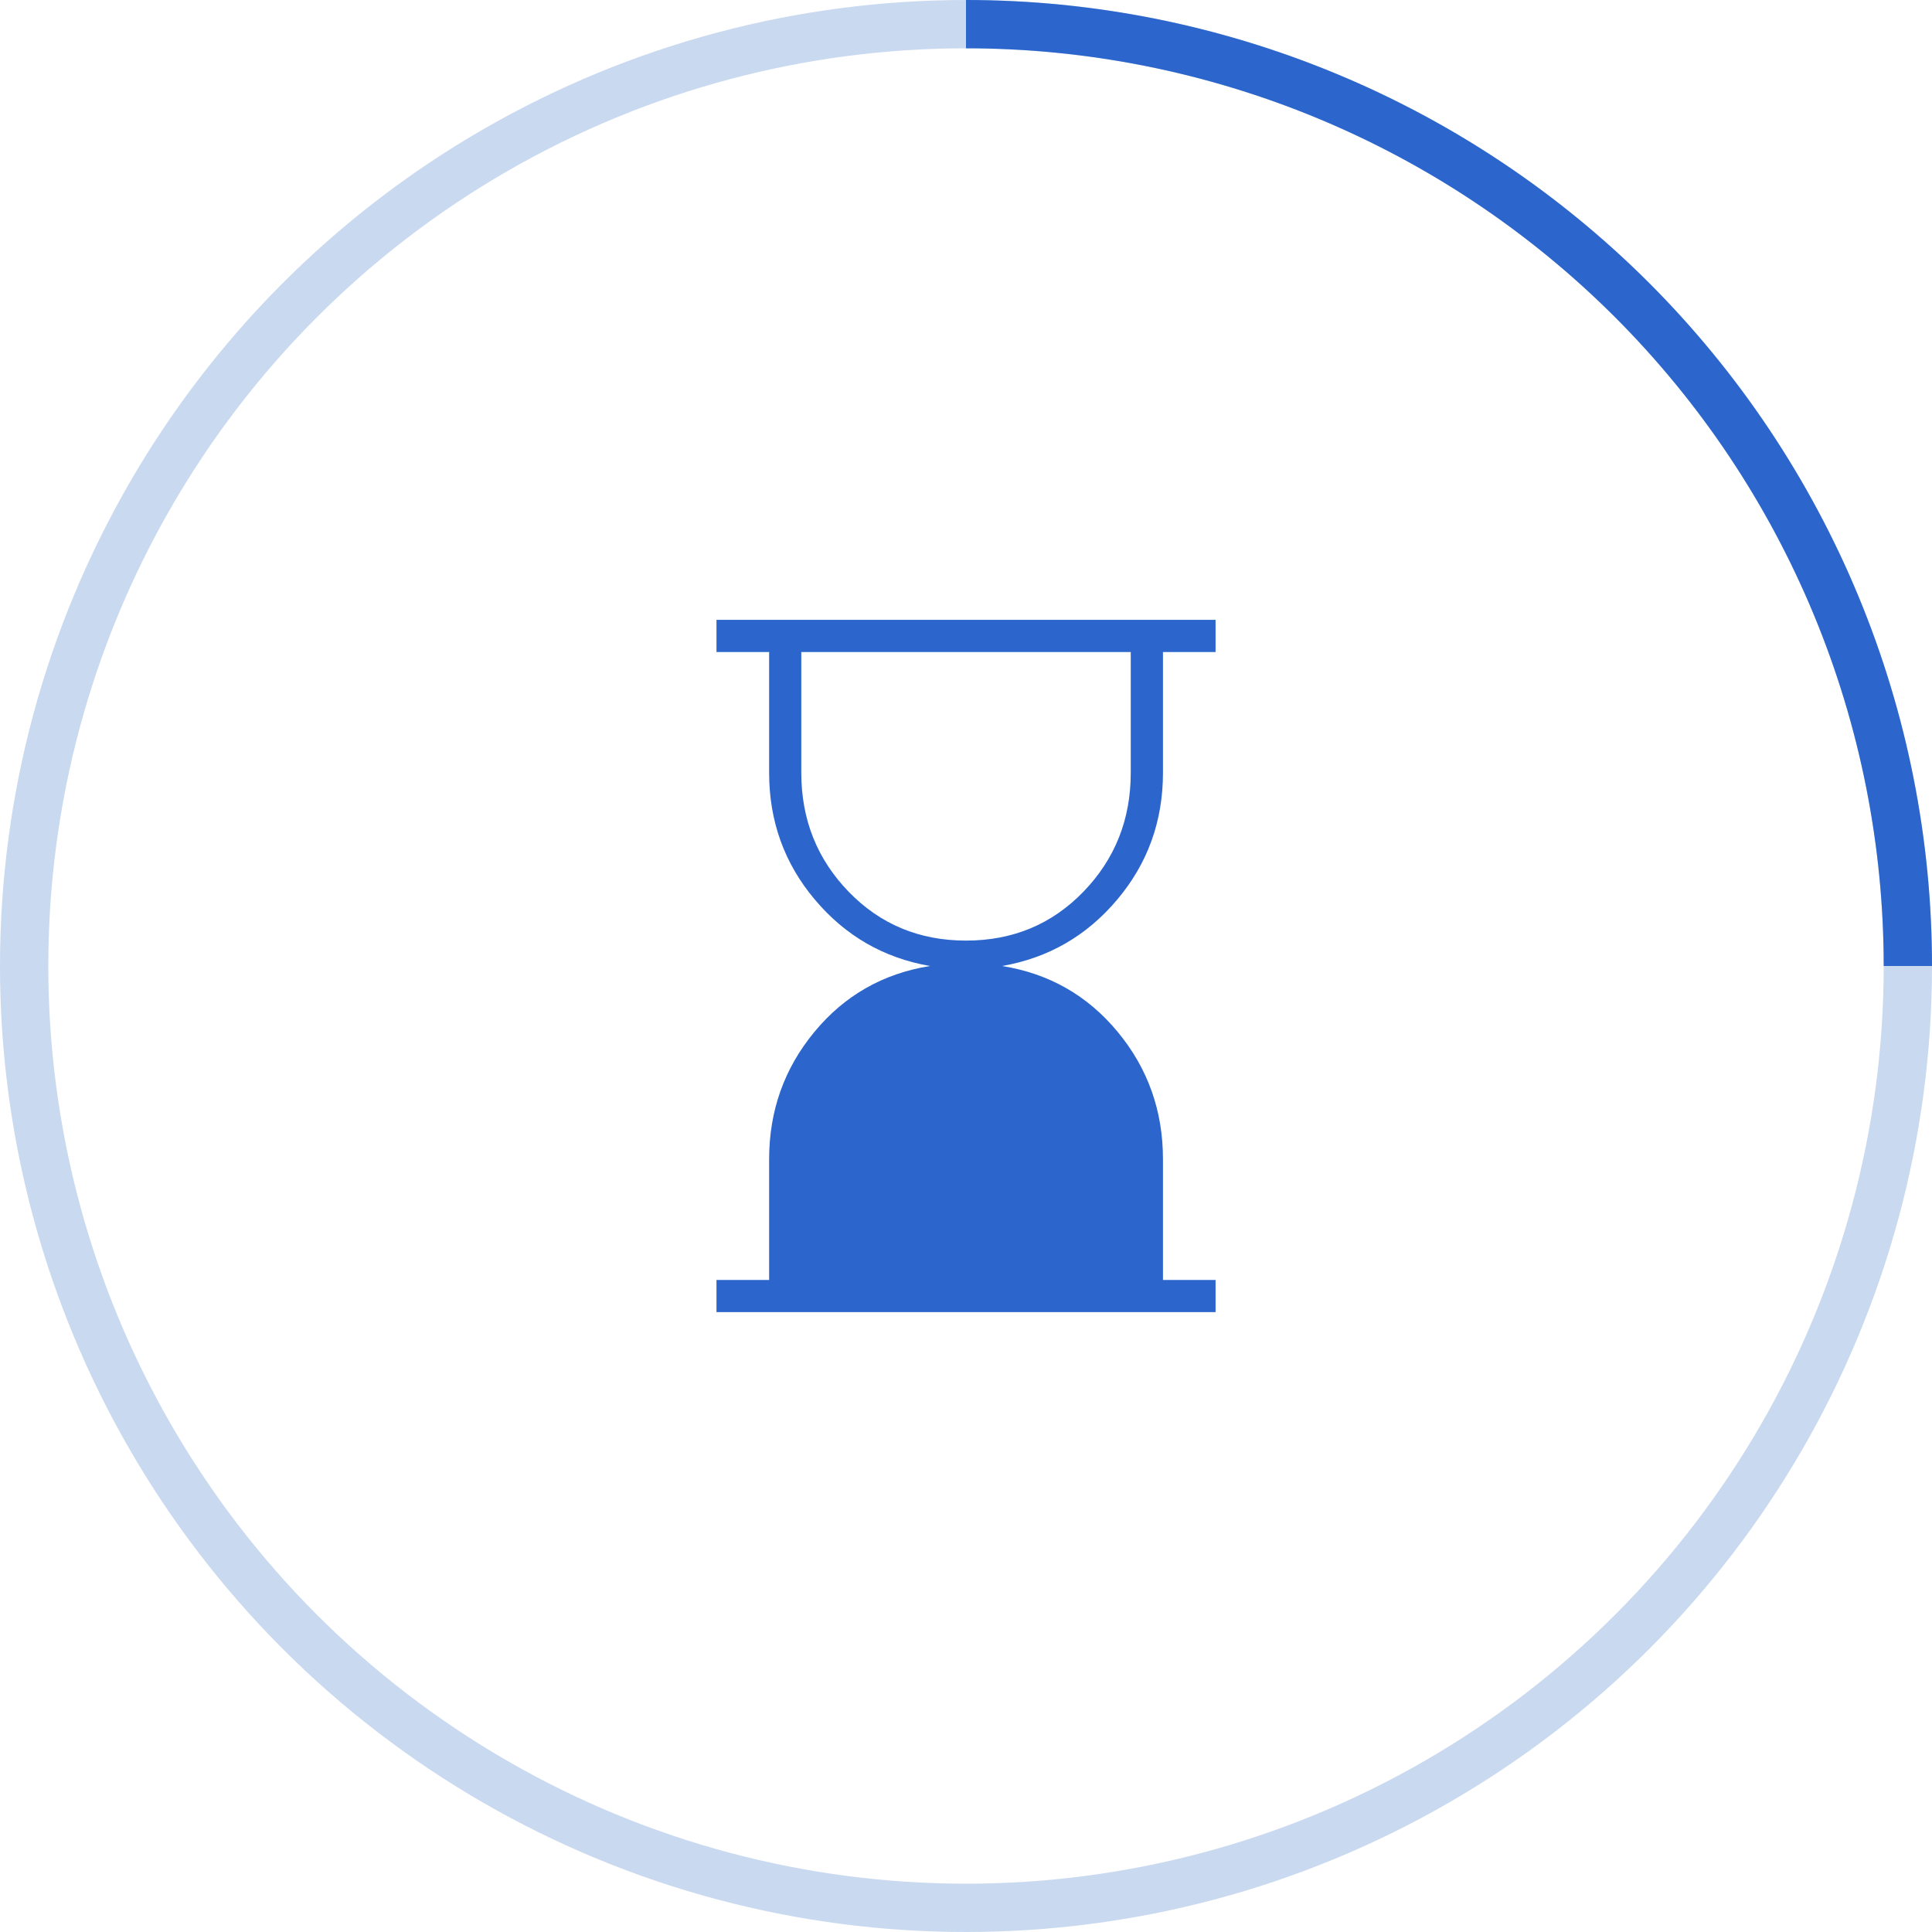
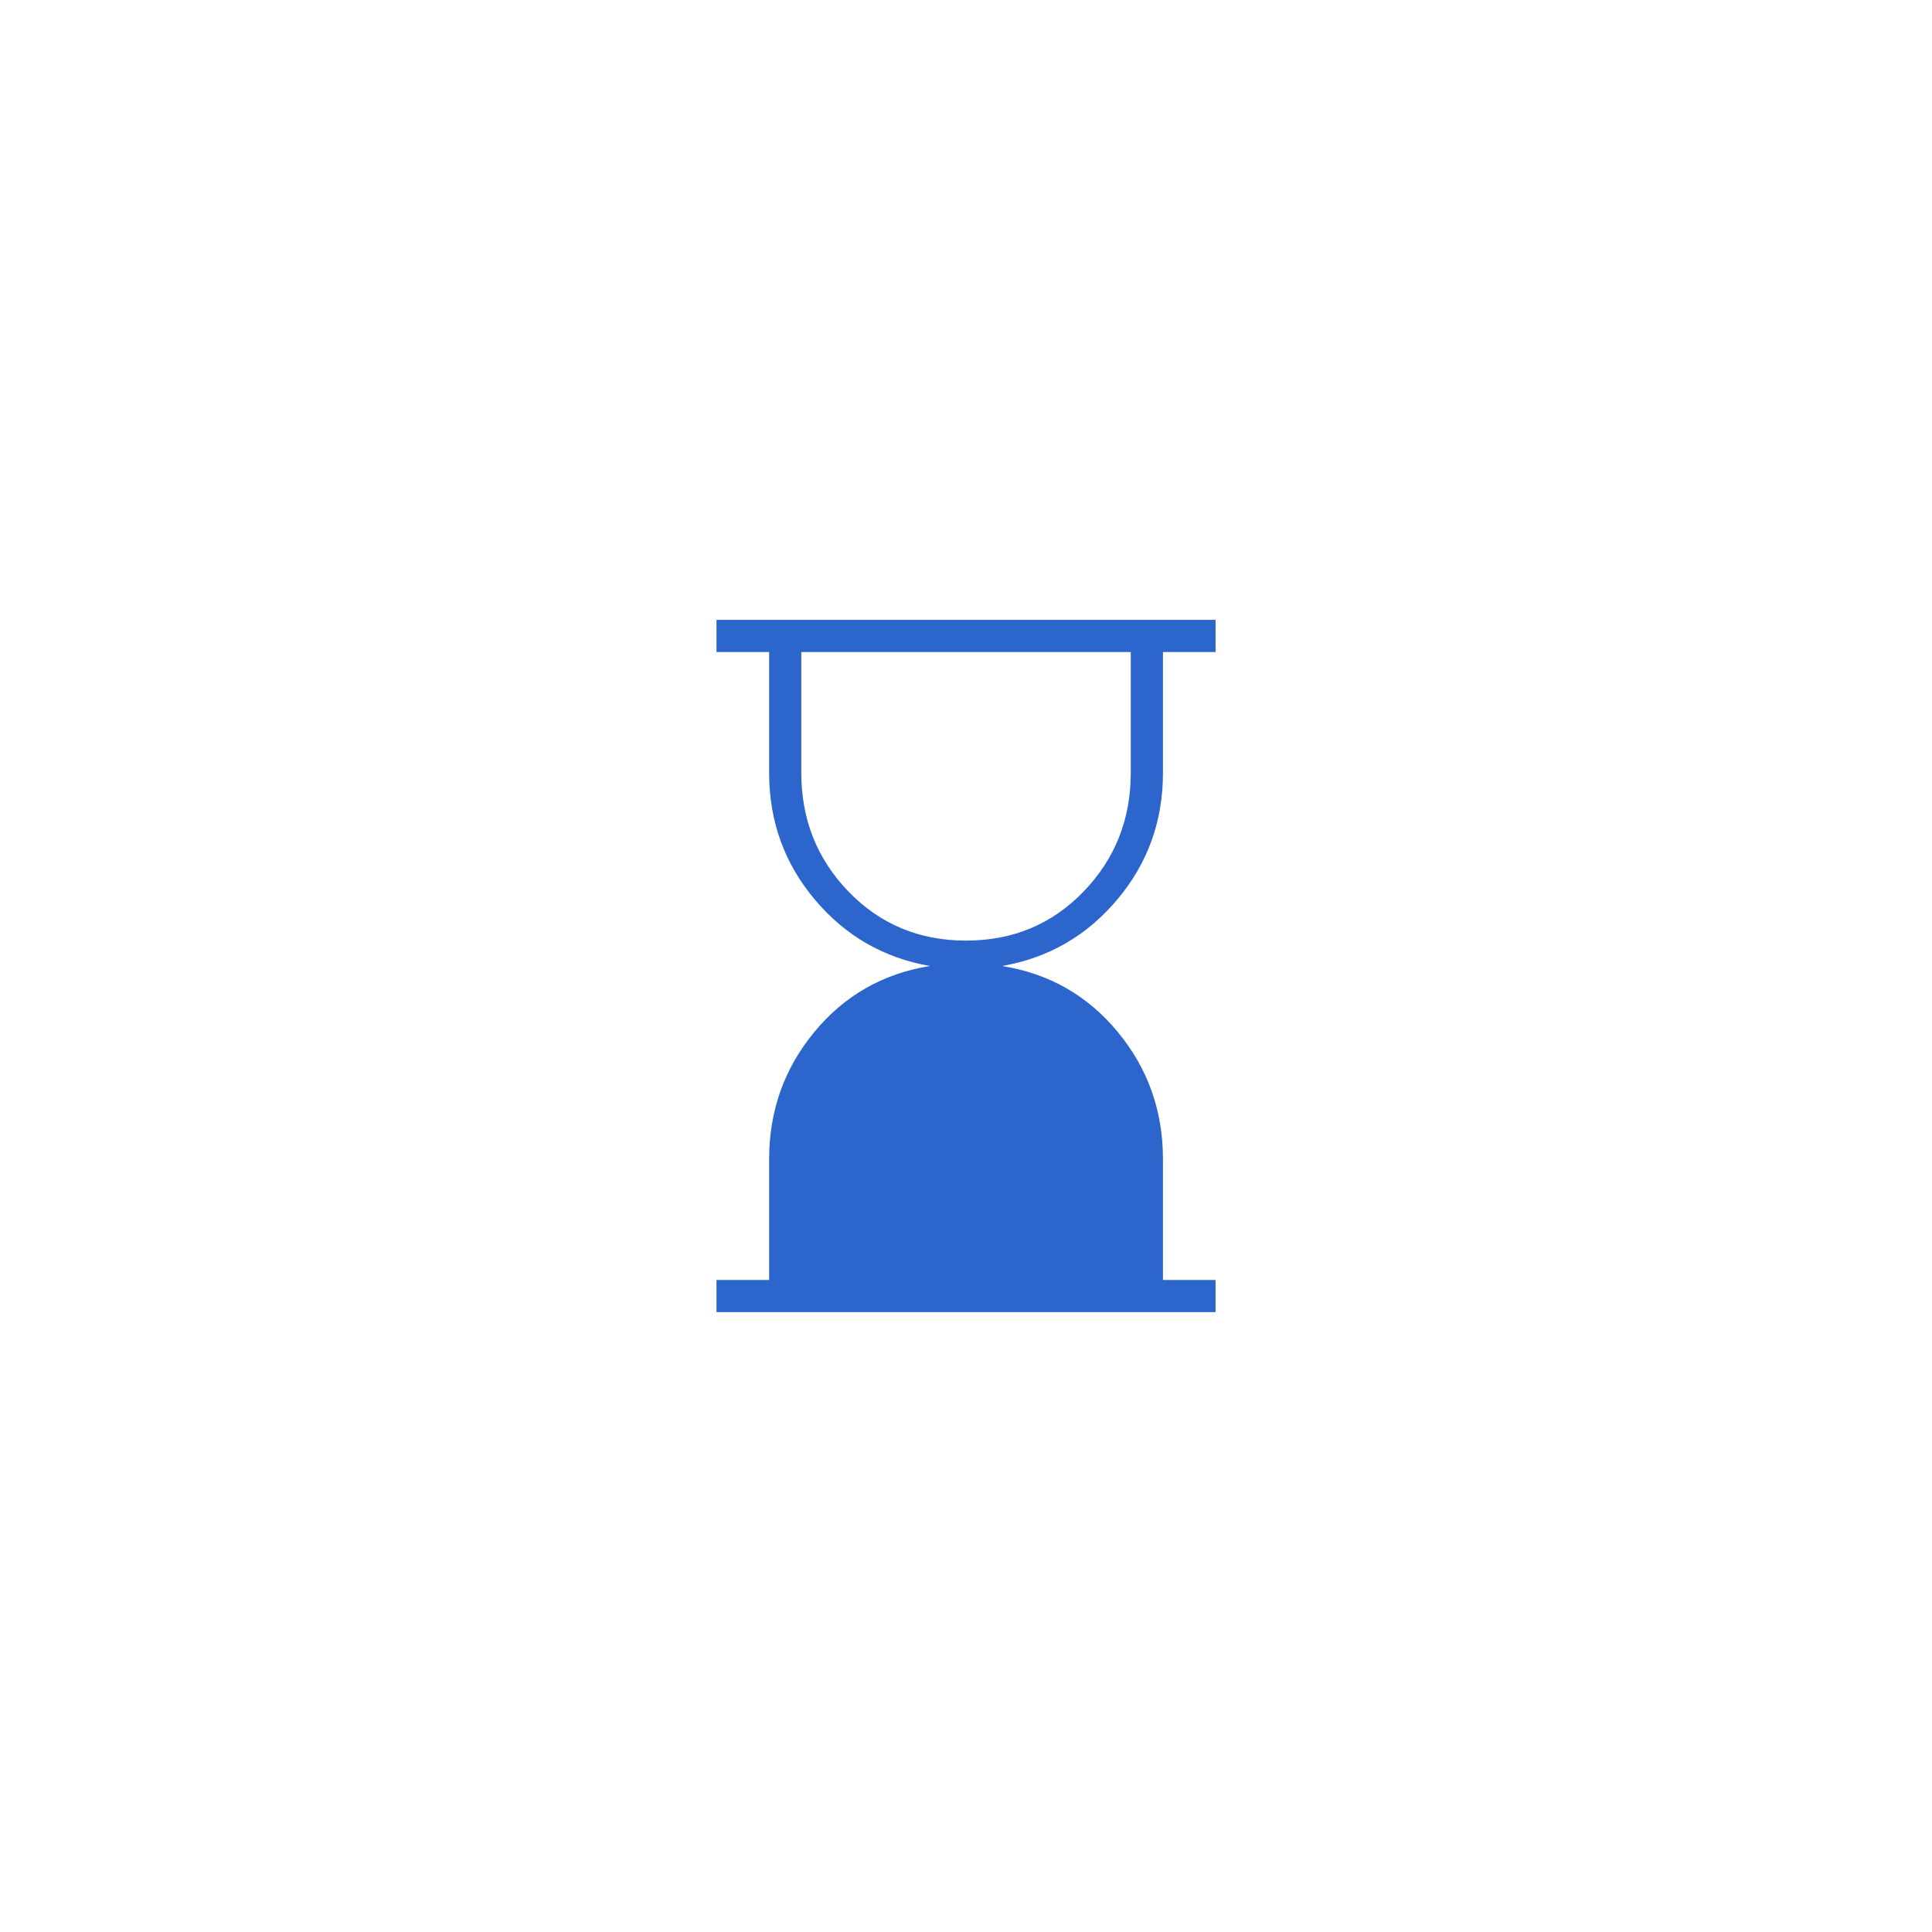
<svg xmlns="http://www.w3.org/2000/svg" width="40" height="40" viewBox="0 0 40 40" fill="none">
-   <circle cx="20" cy="20" r="19.5" stroke="#C9D9F0" />
-   <path d="M20 0.5C22.561 0.5 25.096 1.004 27.462 1.984C29.828 2.964 31.978 4.401 33.789 6.211C35.599 8.022 37.036 10.172 38.016 12.538C38.996 14.903 39.5 17.439 39.5 20" stroke="#2C66CC" />
  <mask id="mask0_4421_6" style="mask-type:alpha" maskUnits="userSpaceOnUse" x="10" y="10" width="20" height="20">
    <rect x="10" y="10" width="20" height="20" fill="#D9D9D9" />
  </mask>
  <g mask="url(#mask0_4421_6)">
    <path d="M20.001 19.474C20.968 19.474 21.778 19.137 22.431 18.462C23.084 17.787 23.411 16.967 23.411 16V13.5H16.59V16C16.59 16.967 16.917 17.787 17.57 18.462C18.224 19.137 19.034 19.474 20.001 19.474ZM14.834 27.166V26.5H15.924V24C15.924 22.999 16.236 22.121 16.86 21.366C17.483 20.611 18.282 20.156 19.254 20C18.295 19.833 17.501 19.375 16.87 18.625C16.239 17.876 15.924 17.001 15.924 16V13.5H14.834V12.833H25.167V13.5H24.078V16C24.078 17.001 23.762 17.876 23.131 18.625C22.5 19.375 21.706 19.833 20.747 20C21.72 20.156 22.518 20.611 23.142 21.366C23.766 22.121 24.078 22.999 24.078 24V26.5H25.167V27.166H14.834Z" fill="#2C66CC" />
  </g>
</svg>